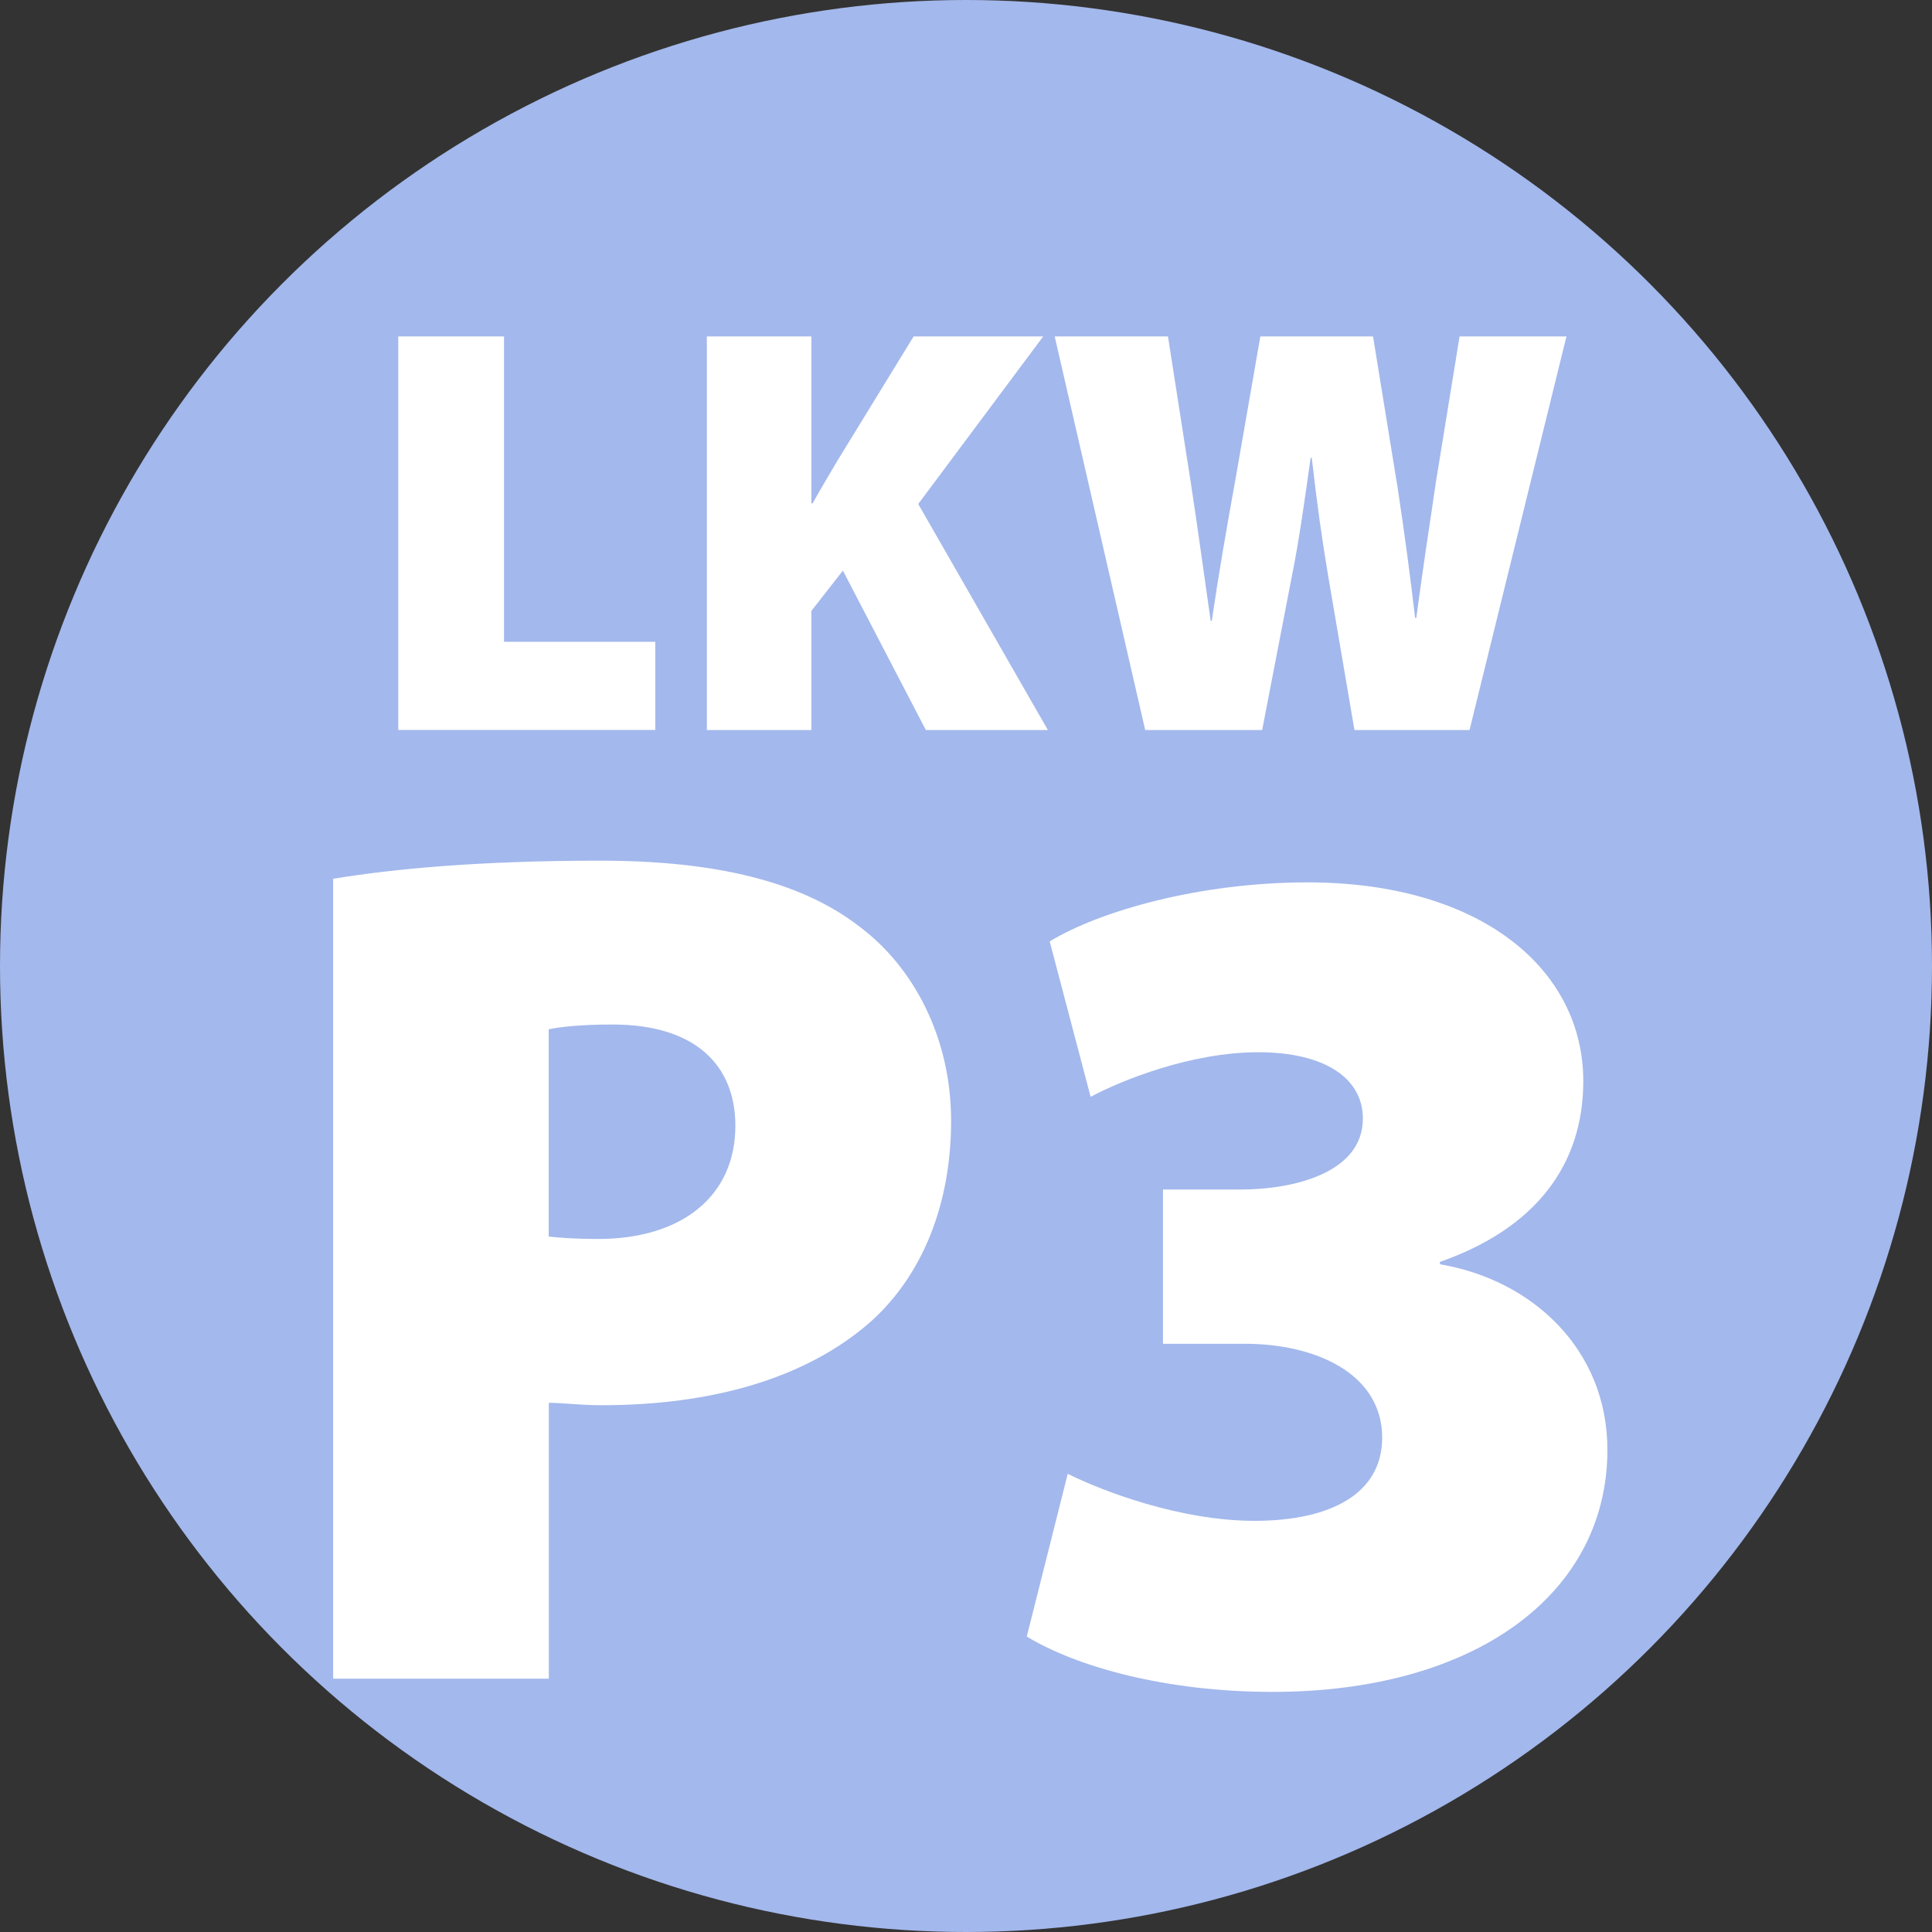
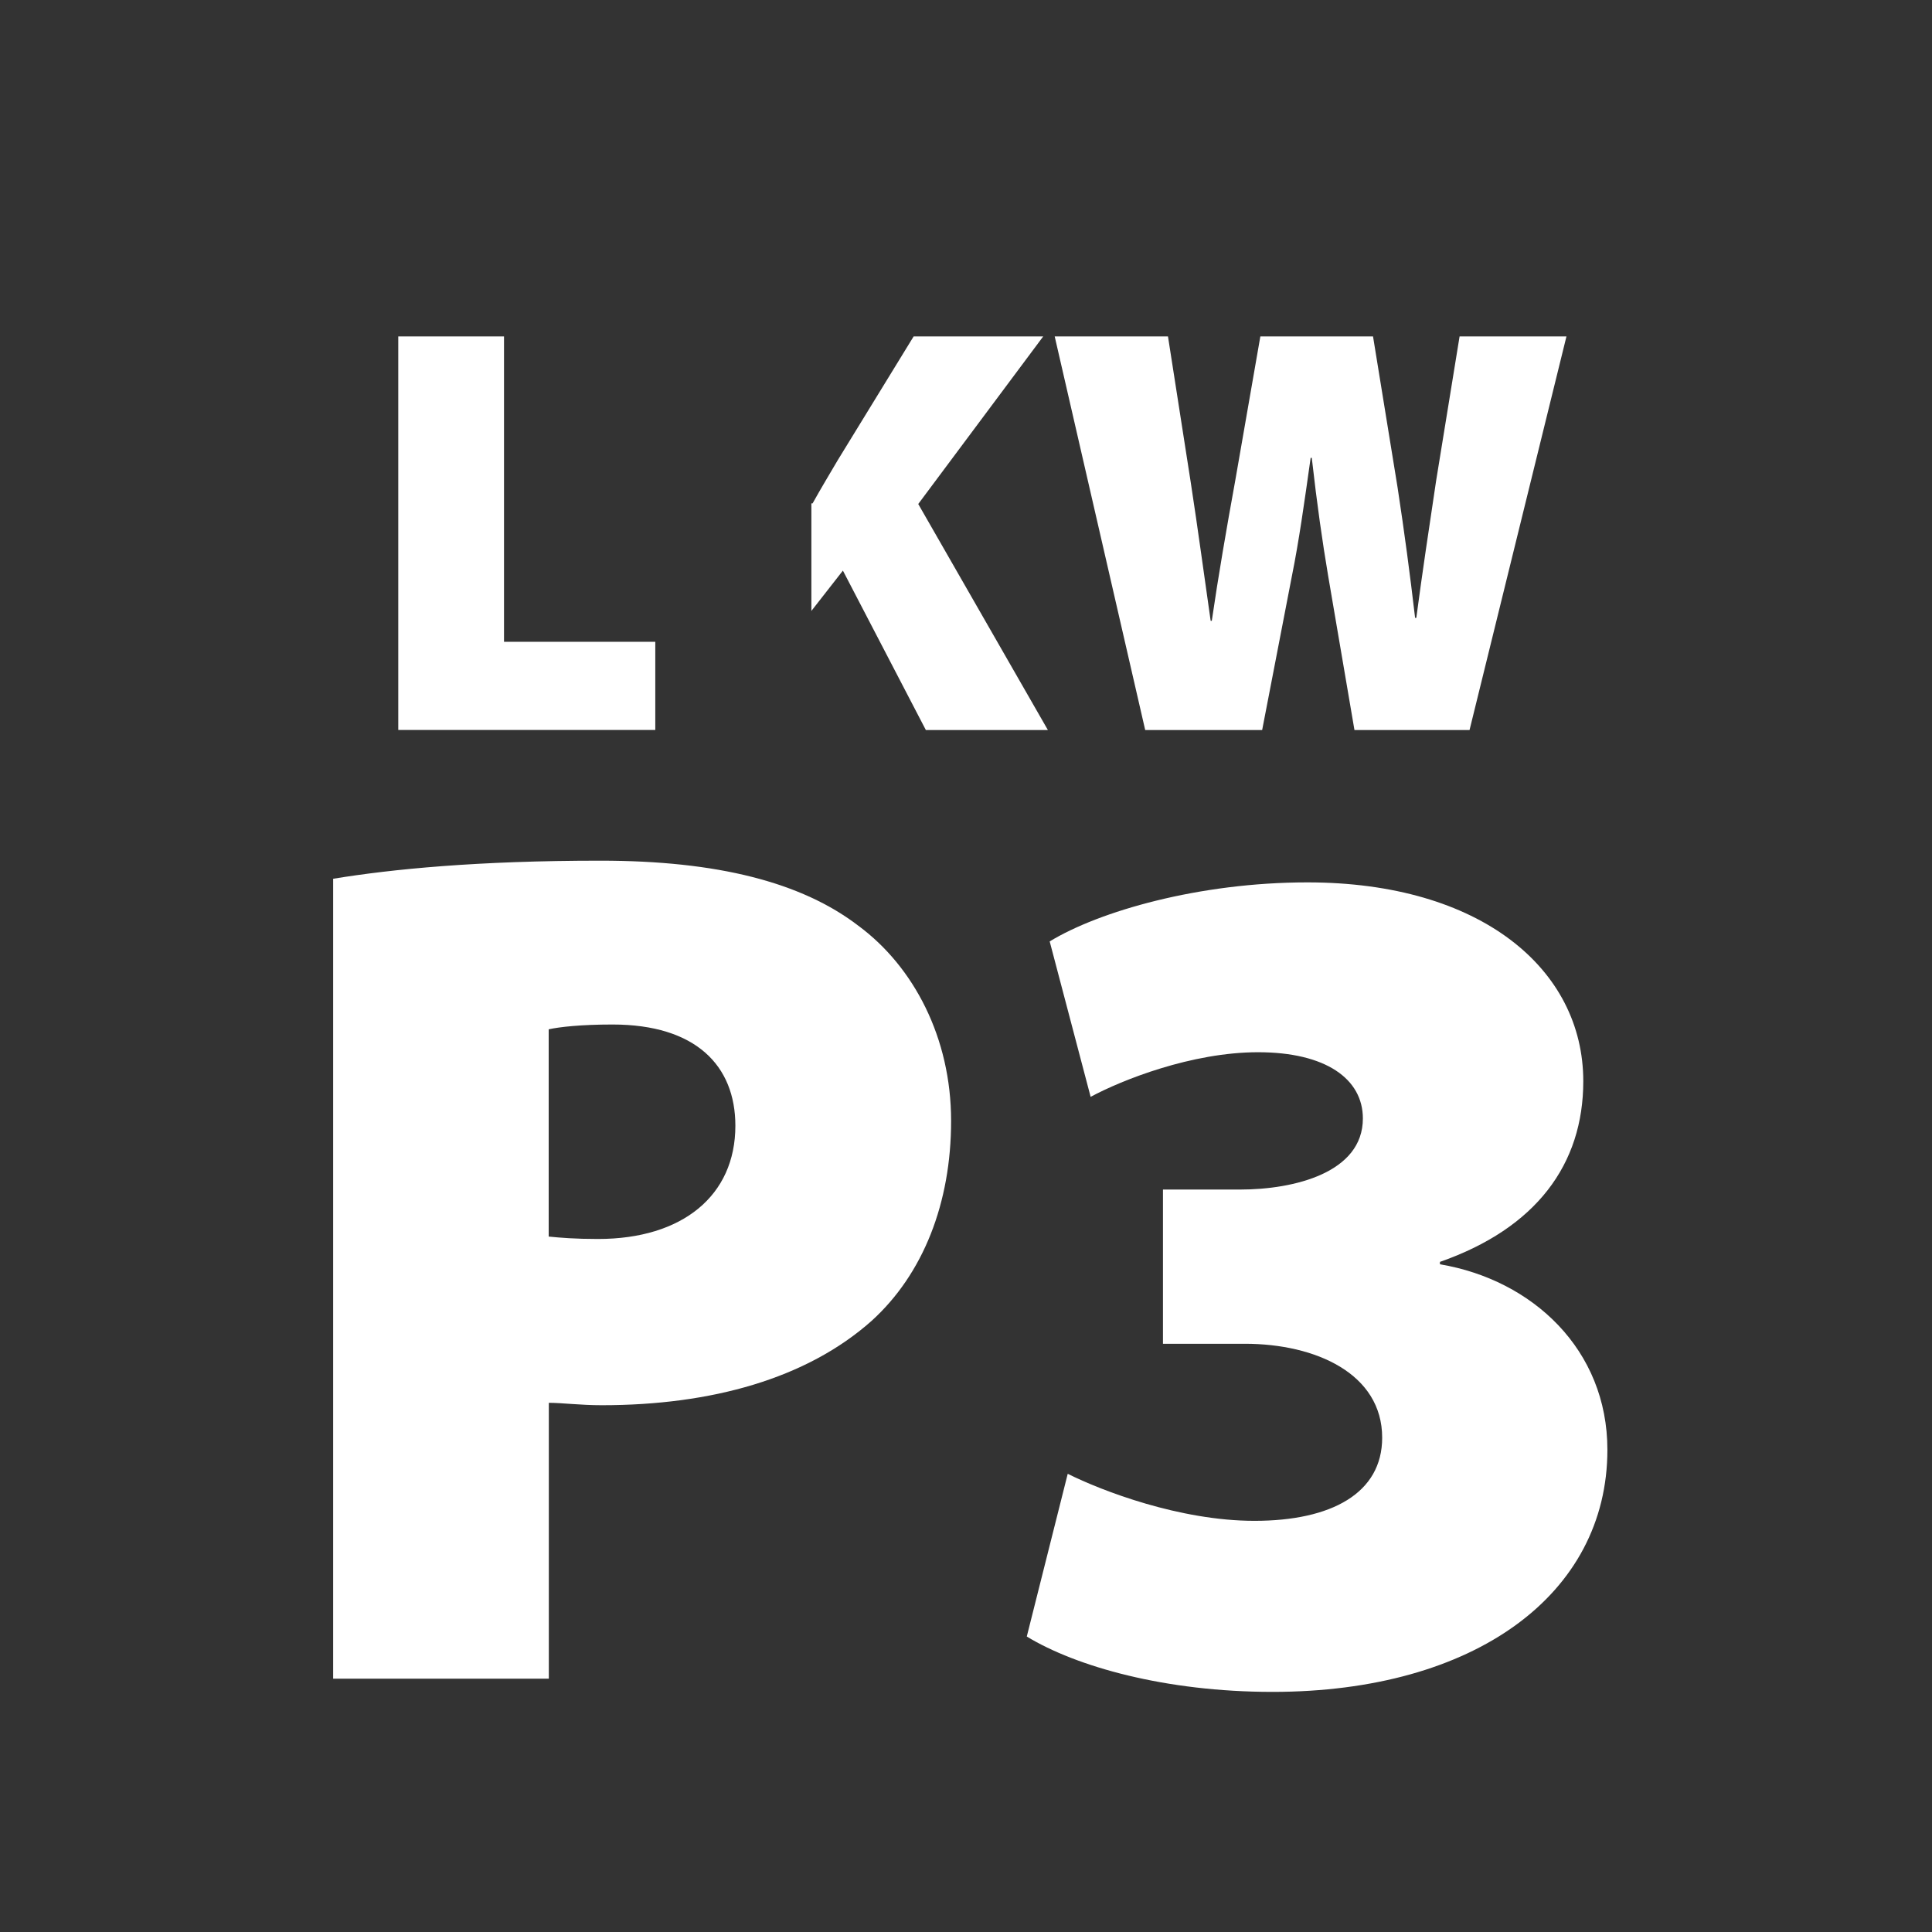
<svg xmlns="http://www.w3.org/2000/svg" id="Ebene_2" data-name="Ebene 2" viewBox="0 0 28.926 28.926">
  <rect x="0" y="0" width="28.926" height="28.926" fill="#333333" stroke="none" />
  <defs>
    <style> .cls-1 { fill: #a3b8ec; } .cls-2 { fill: #fff; } </style>
  </defs>
  <g id="Ebene_1-2" data-name="Ebene 1">
    <g>
-       <circle class="cls-1" cx="14.463" cy="14.463" r="14.463" />
      <g>
        <path class="cls-2" d="M4.987,13.157c.884-.145,2.165-.271,4.004-.271,1.75,0,3.012.324,3.86.974.83.613,1.389,1.678,1.389,2.922,0,1.227-.415,2.29-1.19,2.994-.974.865-2.398,1.263-4.04,1.263-.325,0-.595-.036-.793-.036v4.13h-3.229v-11.976ZM8.215,18.514c.18.018.397.036.739.036,1.263,0,2.056-.649,2.056-1.695,0-.902-.595-1.516-1.839-1.516-.469,0-.794.036-.956.072v3.103Z" />
        <path class="cls-2" d="M15.987,22.066c.505.253,1.677.704,2.795.704,1.154,0,1.912-.415,1.912-1.245,0-.956-.992-1.406-2.056-1.406h-1.226v-2.309h1.154c.812,0,1.839-.253,1.839-1.064,0-.595-.559-.992-1.569-.992-.992,0-2.038.415-2.507.668l-.613-2.327c.739-.451,2.236-.884,3.859-.884,2.597,0,4.13,1.299,4.13,2.977,0,1.244-.704,2.2-2.146,2.705v.036c1.389.234,2.507,1.28,2.507,2.777,0,2.164-1.984,3.625-5.014,3.625-1.605,0-2.94-.379-3.679-.829l.613-2.436Z" />
      </g>
      <g>
        <path class="cls-2" d="M5.963,5.037h1.583v4.572h2.265v1.32h-3.848v-5.893Z" />
-         <path class="cls-2" d="M10.583,5.037h1.565v2.5h.018c.122-.219.253-.437.376-.646l1.137-1.854h1.94l-1.871,2.509,1.941,3.384h-1.827l-1.242-2.387-.472.604v1.783h-1.565v-5.893Z" />
+         <path class="cls-2" d="M10.583,5.037h1.565v2.5h.018c.122-.219.253-.437.376-.646l1.137-1.854h1.94l-1.871,2.509,1.941,3.384h-1.827l-1.242-2.387-.472.604v1.783v-5.893Z" />
        <path class="cls-2" d="M17.146,10.93l-1.355-5.893h1.696l.341,2.186c.105.682.21,1.46.298,2.072h.017c.097-.665.219-1.373.351-2.099l.376-2.159h1.687l.368,2.264c.104.683.184,1.286.262,1.95h.018c.088-.664.192-1.355.297-2.055l.351-2.159h1.6l-1.451,5.893h-1.723l-.394-2.309c-.087-.516-.166-1.066-.245-1.766h-.017c-.097.69-.176,1.25-.28,1.766l-.446,2.309h-1.748Z" />
      </g>
    </g>
  </g>
</svg>